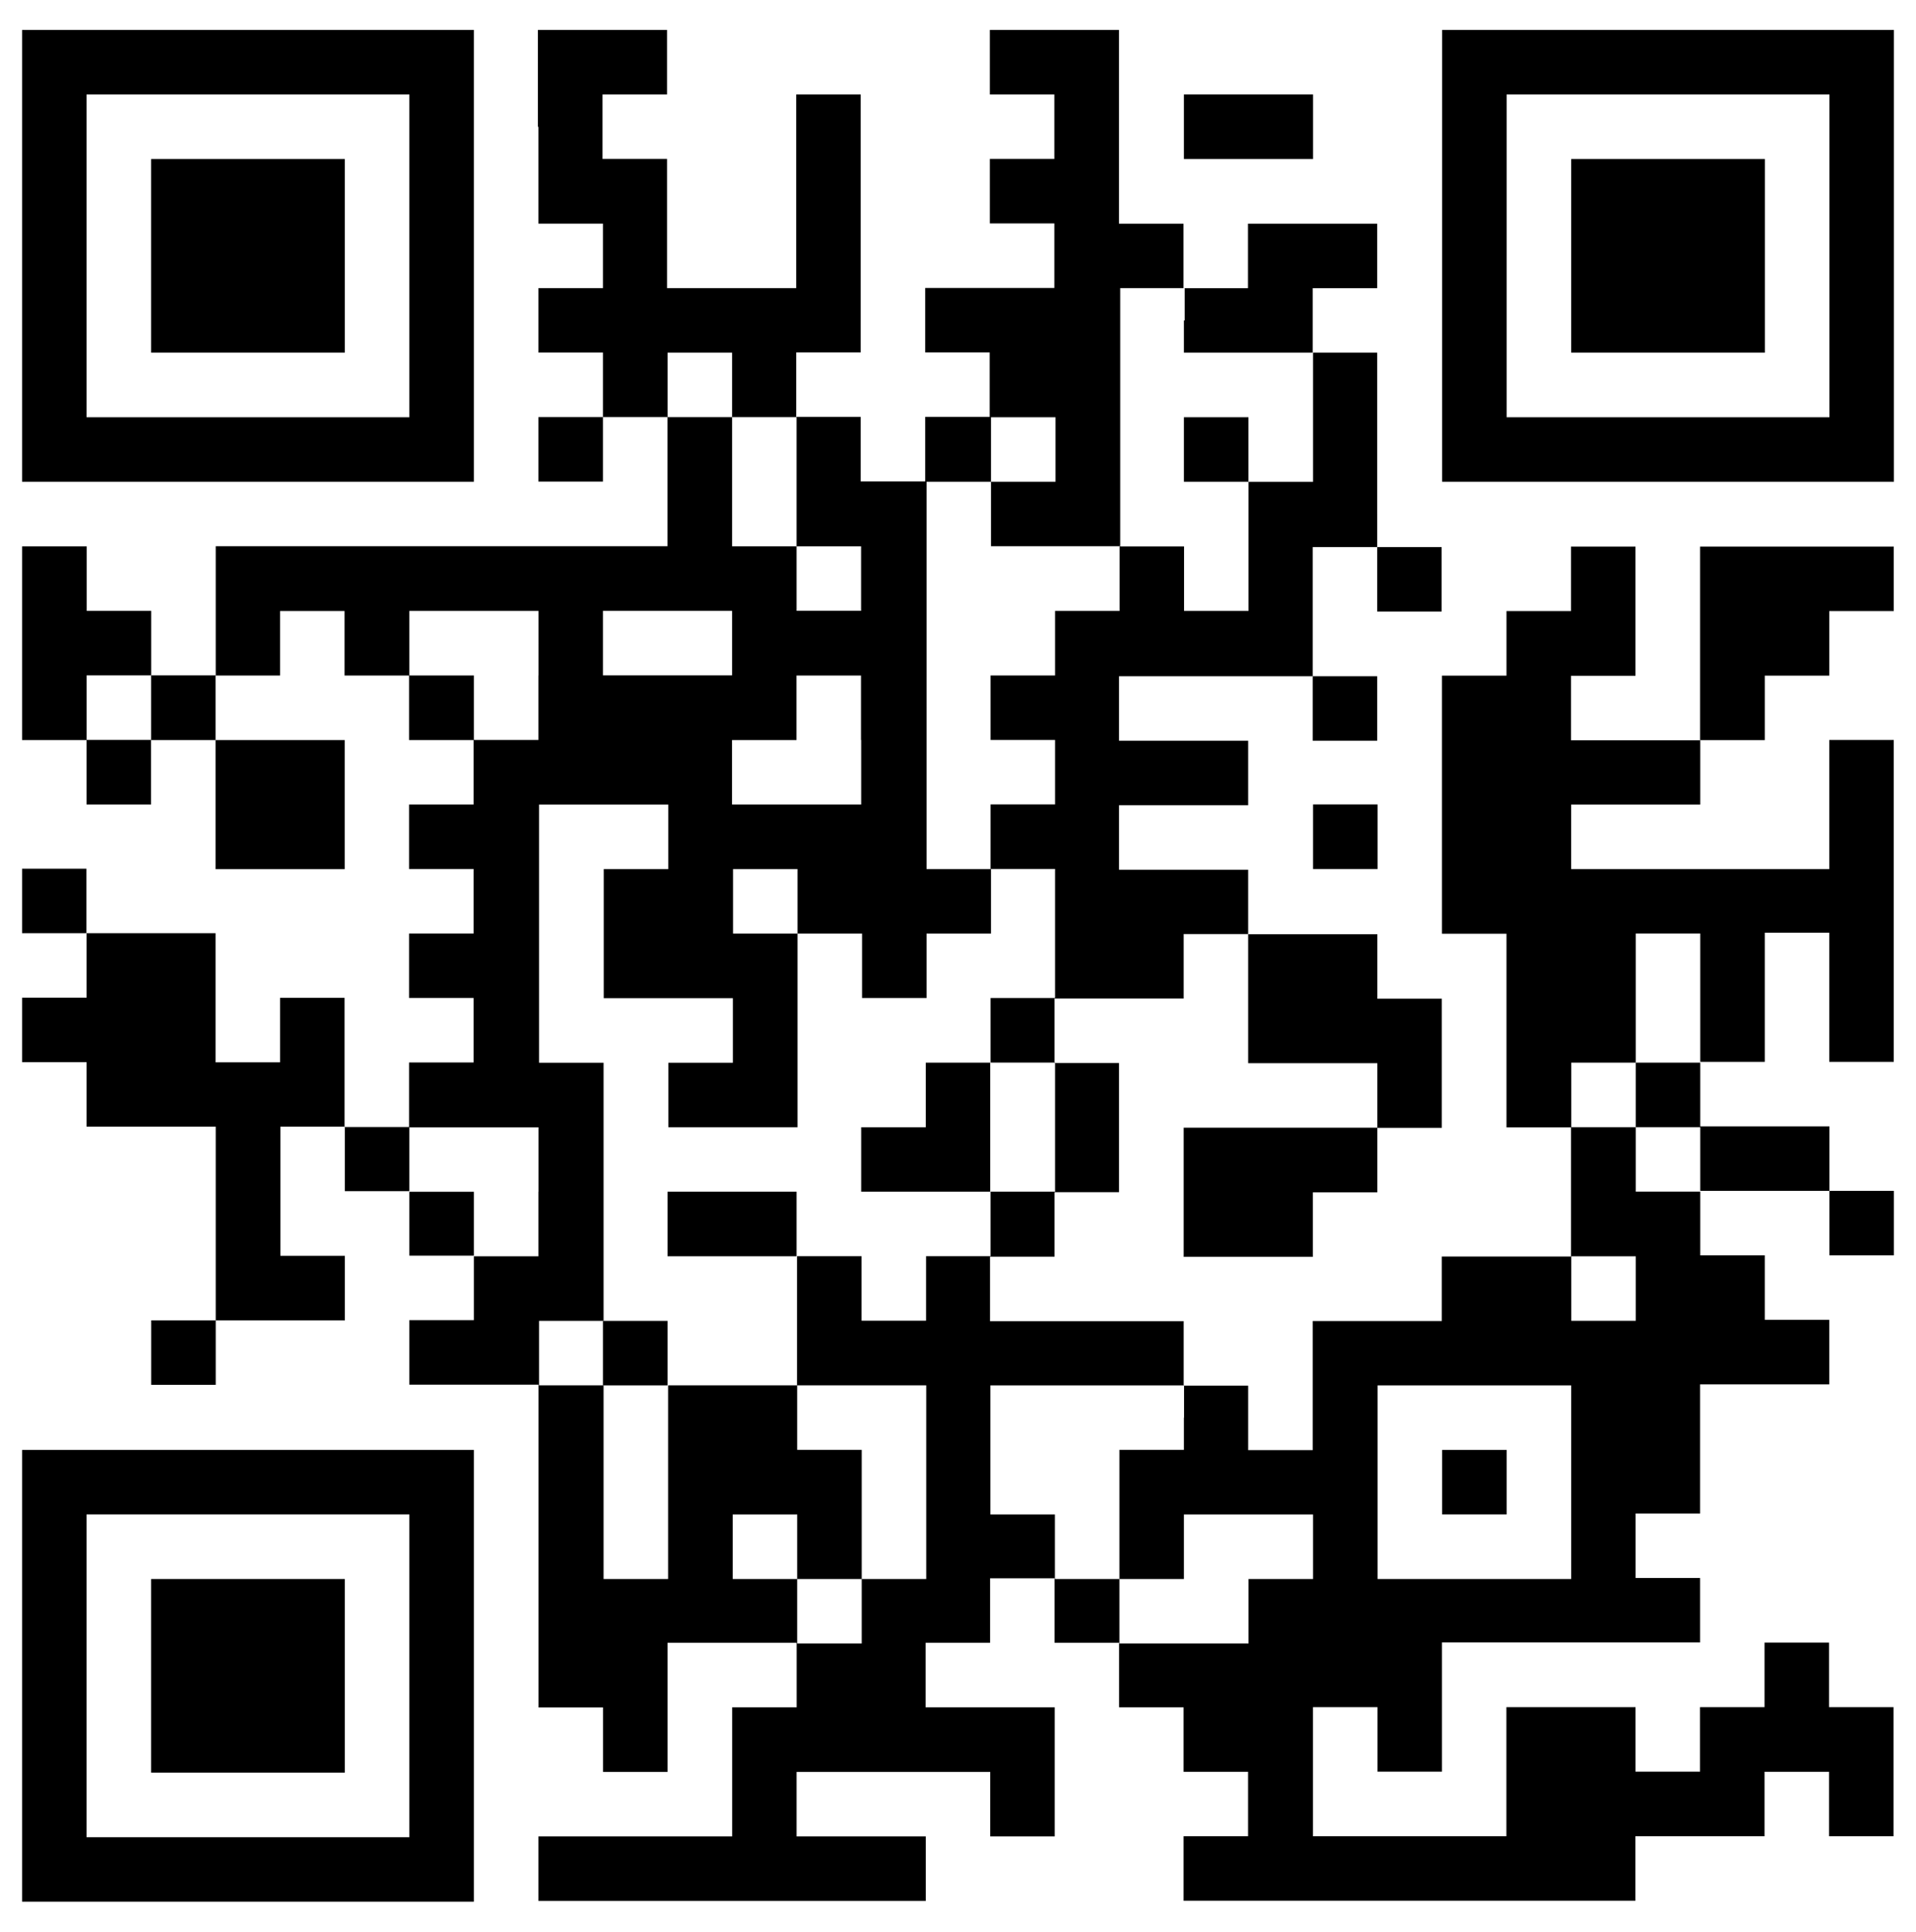
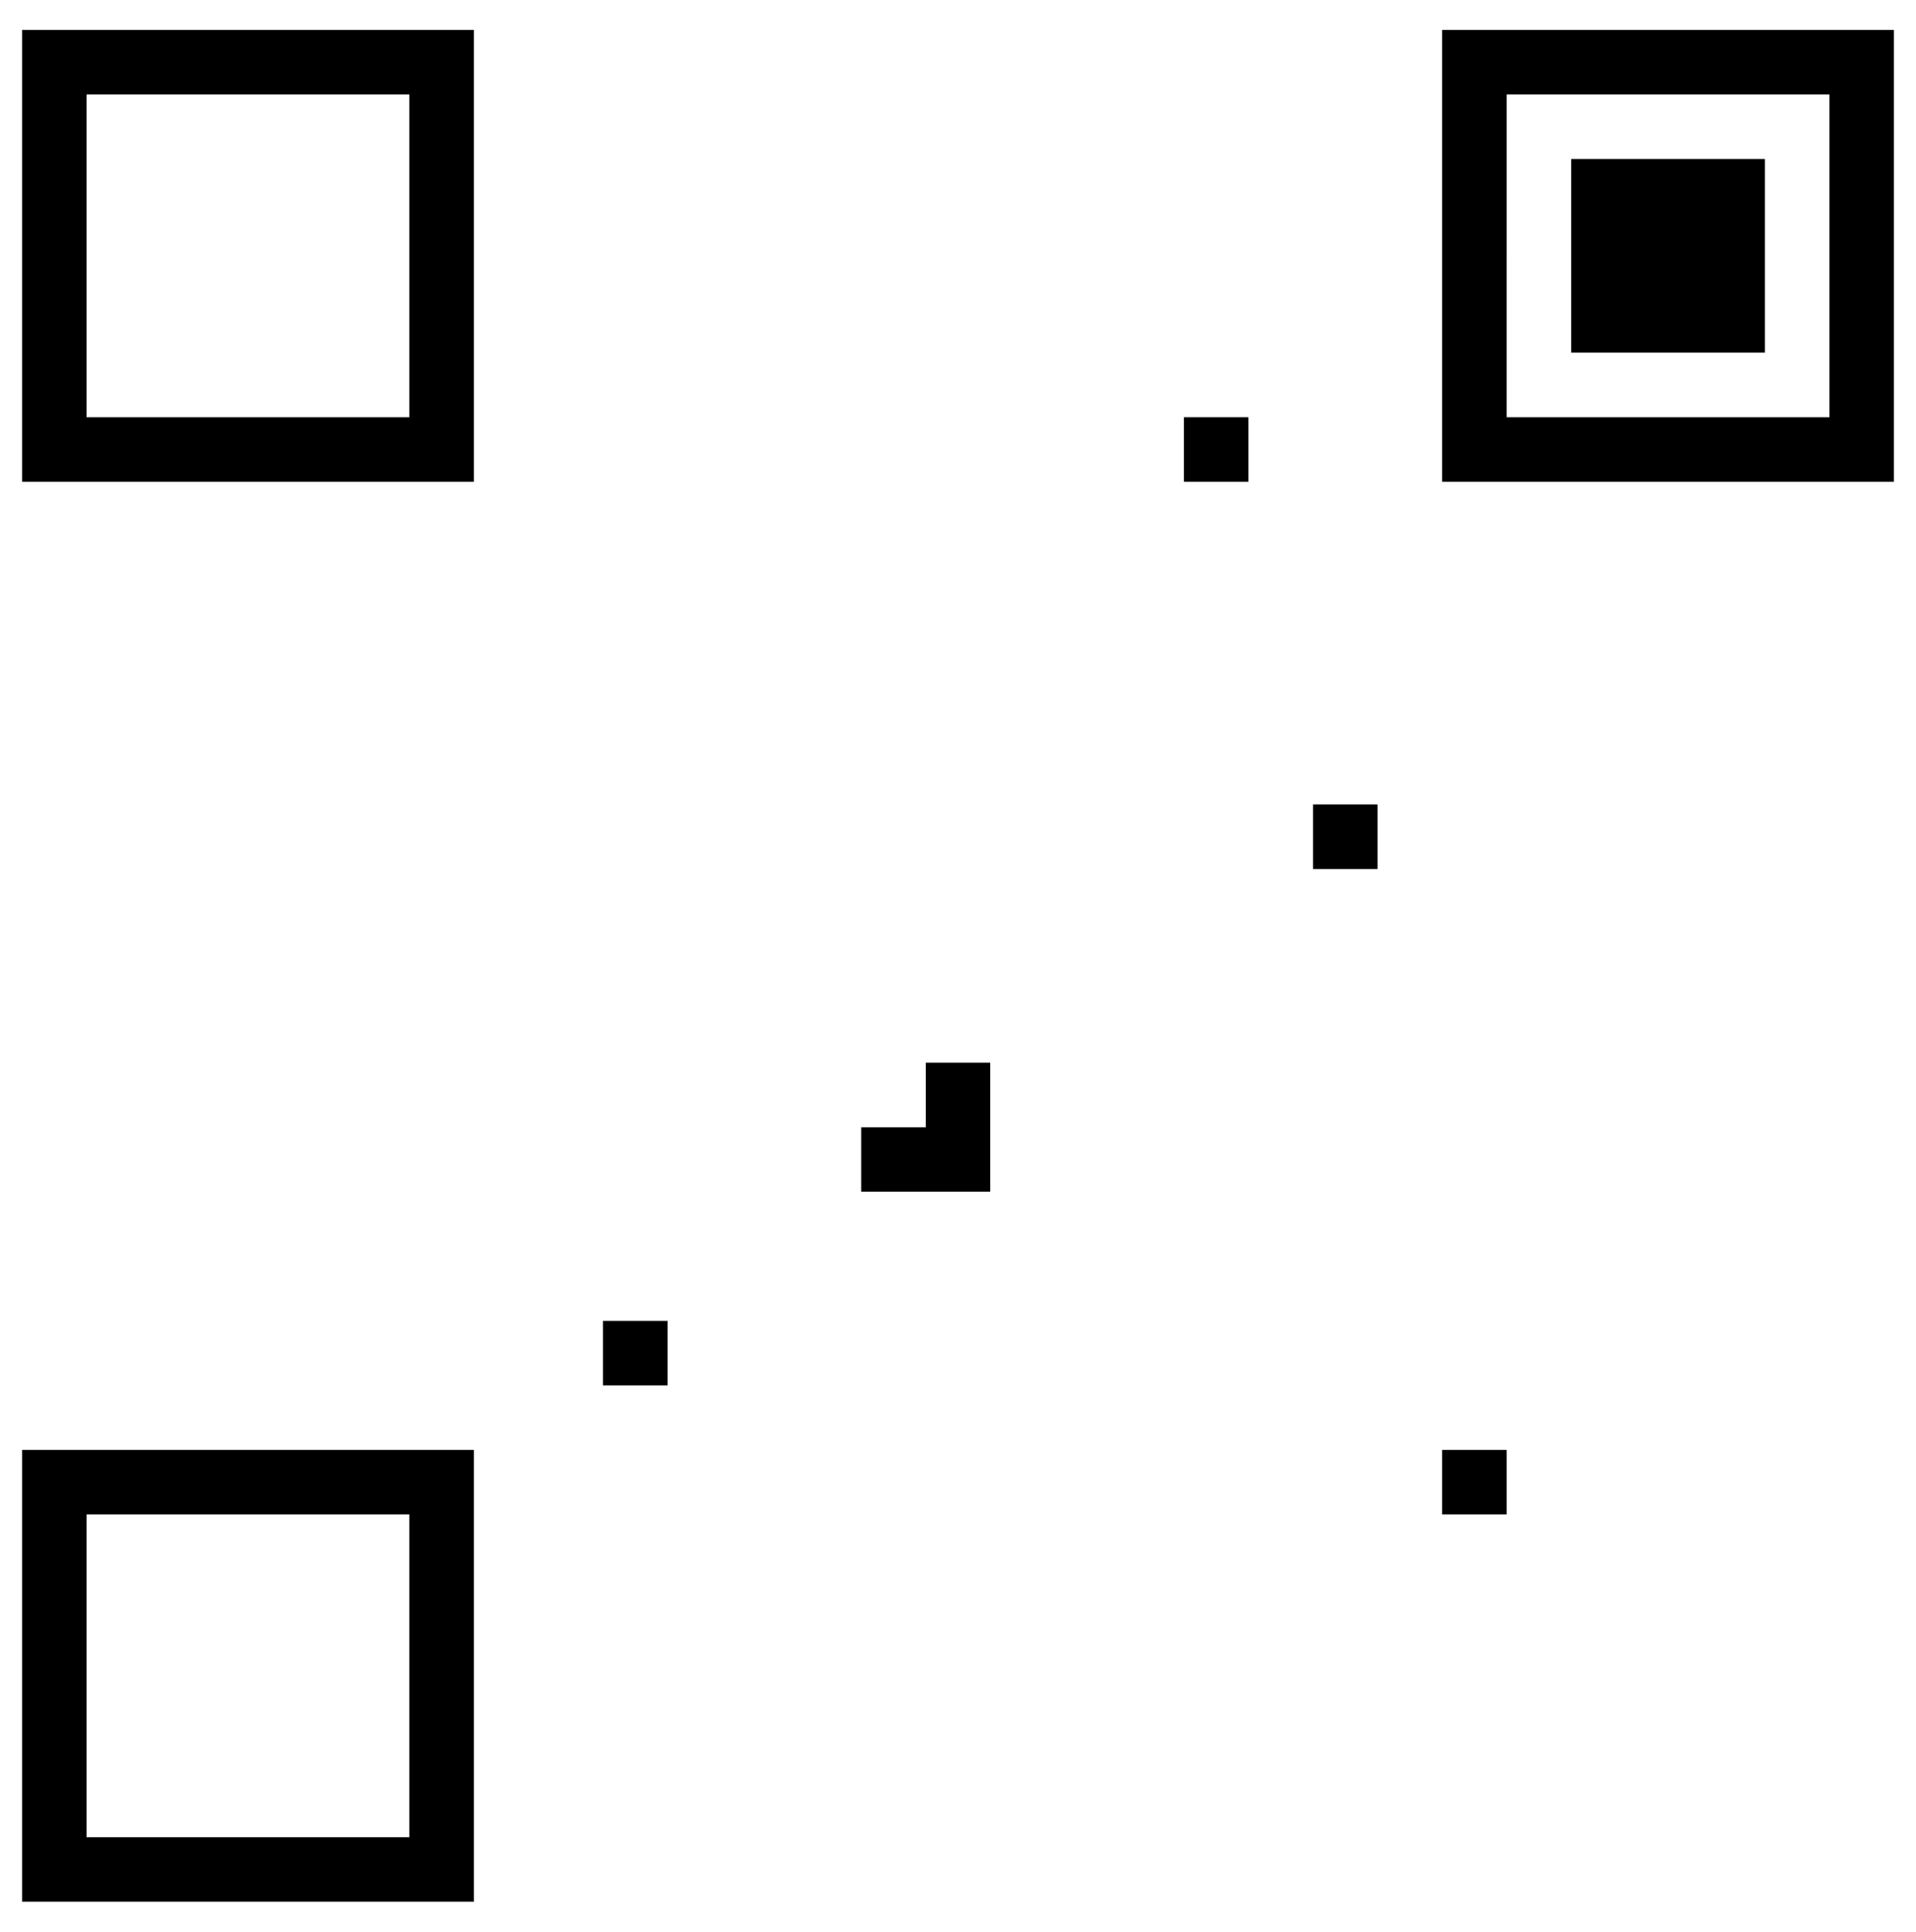
<svg xmlns="http://www.w3.org/2000/svg" version="1.1" id="レイヤー_1" x="0px" y="0px" viewBox="0 0 243 245" style="enable-background:new 0 0 243 245;" xml:space="preserve">
  <g>
    <path d="M2.8,32.45V61.1h28.65H60.1V32.45V3.8H31.45H2.8V32.45L2.8,32.45z M51.92,32.45v20.47H31.45H10.98V32.45V11.98h20.47h20.47   V32.45L51.92,32.45z" />
-     <path d="M68.29,16.08v12.28h4.09h4.09v4.09v4.09h-4.09h-4.09v4.09v4.09h4.09h4.09v4.09v4.09h-4.09h-4.09v4.09v4.09h4.09h4.09v-4.09   v-4.09h4.09h4.09v8.19v8.19H56.01H27.36v8.19v8.19h-4.09h-4.09v-4.09v-4.09h-4.09h-4.09v-4.09v-4.09H6.89H2.8v12.28v12.28h4.09   h4.09v4.09v4.09h4.09h4.09v-4.09v-4.09h4.09h4.09v8.19v8.19h8.19h8.19v-8.19v-8.19h-8.19h-8.19v-4.09v-4.09h4.09h4.09v-4.09v-4.09   h4.09h4.09v4.09v4.09h4.09h4.09v4.09v4.09h4.09h4.09v4.09v4.09h-4.09h-4.09v4.09v4.09h4.09h4.09v4.09v4.09h-4.09h-4.09v4.09v4.09   h4.09h4.09v4.09v4.09h-4.09h-4.09v4.09v4.09h-4.09h-4.09v-8.19v-8.19h-4.09h-4.09v4.09v4.09h-4.09h-4.09v-8.19v-8.19h-8.19h-8.19   v-4.09v-4.09H6.89H2.8v4.09v4.09h4.09h4.09v4.09v4.09H6.89H2.8v4.09v4.09h4.09h4.09v4.09v4.09h8.19h8.19v12.28v12.28h-4.09h-4.09   v4.09v4.09h4.09h4.09v-4.09v-4.09h8.19h8.19v-4.09v-4.09h-4.09h-4.09v-8.19v-8.19h4.09h4.09v4.09v4.09h4.09h4.09v4.09v4.09h4.09   h4.09v4.09v4.09h-4.09h-4.09v4.09v4.09h8.19h8.19v20.47v20.47h4.09h4.09v4.09v4.09h4.09h4.09v-8.19v-8.19h8.19h8.19v4.09v4.09   h-4.09h-4.09v8.19v8.19H80.57H68.29v4.09v4.09h24.56h24.56v-4.09v-4.09h-8.19h-8.19v-4.09v-4.09h12.28h12.28v4.09v4.09h4.09h4.09   v-8.19v-8.19h-8.19h-8.19v-4.09v-4.09h4.09h4.09v-4.09v-4.09h4.09h4.09v4.09v4.09h4.09h4.09v4.09v4.09h4.09h4.09v4.09v4.09h4.09   h4.09v4.09v4.09h-4.09h-4.09v4.09v4.09h28.65h28.65v-4.09v-4.09h8.19h8.19v-4.09v-4.09h4.09h4.09v4.09v4.09h4.09h4.09v-8.19v-8.19   h-4.09h-4.09v-4.09v-4.09h-4.09h-4.09v4.09v4.09h-4.09h-4.09v4.09v4.09h-4.09h-4.09v-4.09v-4.09h-8.19h-8.19v8.19v8.19H178.8   h-12.28v-8.19v-8.19h4.09h4.09v4.09v4.09h4.09h4.09v-8.19v-8.19h16.37h16.37v-4.09v-4.09h-4.09h-4.09v-4.09v-4.09h4.09h4.09v-8.19   v-8.19h8.19h8.19v-4.09v-4.09h-4.09h-4.09v-4.09v-4.09h-4.09h-4.09v-4.09v-4.09h8.19h8.19v4.09v4.09h4.09h4.09v-4.09v-4.09h-4.09   h-4.09v-4.09v-4.09h-8.19h-8.19v-4.09v-4.09h4.09h4.09v-8.19v-8.19h4.09h4.09v8.19v8.19h4.09h4.09v-20.47V93.85h-4.09h-4.09v8.19   v8.19h-16.37h-16.37v-4.09v-4.09h8.19h8.19v-4.09v-4.09h4.09h4.09v-4.09v-4.09h4.09h4.09v-4.09v-4.09h4.09h4.09v-4.09v-4.09h-12.28   h-12.28v12.28v12.28h-8.19h-8.19v-4.09v-4.09h4.09h4.09v-8.19v-8.19h-4.09h-4.09v4.09v4.09h-4.09h-4.09v4.09v4.09h-4.09h-4.09   v16.37v16.37h4.09h4.09v12.28v12.28h4.09h4.09v8.19v8.19h-8.19h-8.19v4.09v4.09h-8.19h-8.19v8.19v8.19h-4.09h-4.09v-4.09v-4.09   h-4.09h-4.09v-4.09v-4.09h-12.28h-12.28v-4.09v-4.09h4.09h4.09v-4.09v-4.09h4.09h4.09v-8.19v-8.19h-4.09h-4.09v-4.09v-4.09h8.19   h8.19v-4.09v-4.09h4.09h4.09v8.19v8.19h8.19h8.19v4.09v4.09h-12.28h-12.28v8.19v8.19h8.19h8.19v-4.09v-4.09h4.09h4.09v-4.09v-4.09   h4.09h4.09v-8.19v-8.19h-4.09h-4.09v-4.09v-4.09h-8.19h-8.19v-4.09v-4.09h-8.19h-8.19v-4.09v-4.09h8.19h8.19v-4.09v-4.09h-8.19   h-8.19v-4.09v-4.09h12.28h12.28v4.09v4.09h4.09h4.09v-4.09v-4.09h-4.09h-4.09v-8.19v-8.19h4.09h4.09v4.09v4.09h4.09h4.09v-4.09   v-4.09h-4.09h-4.09V57.01V44.73h-4.09h-4.09v-4.09v-4.09h4.09h4.09v-4.09v-4.09h-8.19h-8.19v4.09v4.09h-4.09h-4.09v-4.09v-4.09   h-4.09h-4.09V16.08V3.8h-8.19h-8.19v4.09v4.09h4.09h4.09v4.09v4.09h-4.09h-4.09v4.09v4.09h4.09h4.09v4.09v4.09h-8.19h-8.19v4.09   v4.09h4.09h4.09v4.09v4.09h-4.09h-4.09v4.09v4.09h-4.09h-4.09v-4.09v-4.09h-4.09h-4.09v-4.09v-4.09h4.09h4.09V28.36V11.98h-4.09   h-4.09v12.28v12.28h-8.19h-8.19v-8.19v-8.19h-4.09h-4.09v-4.09v-4.09h4.09h4.09V7.89V3.8h-8.19h-8.19V16.08L68.29,16.08z    M150.15,40.64v4.09h8.19h8.19v8.19v8.19h-4.09h-4.09v8.19v8.19h-4.09h-4.09v-4.09v-4.09h-4.09h-4.09v4.09v4.09h-4.09h-4.09v4.09   v4.09h-4.09h-4.09v4.09v4.09h4.09h4.09v4.09v4.09h-4.09h-4.09v4.09v4.09h4.09h4.09v8.19v8.19h-4.09h-4.09v4.09v4.09h4.09h4.09v8.19   v8.19h-4.09h-4.09v4.09v4.09h-4.09h-4.09v4.09v4.09h-4.09h-4.09v-4.09v-4.09h-4.09h-4.09v8.19v8.19h8.19h8.19v12.28v12.28h-4.09   h-4.09v4.09v4.09h-4.09h-4.09v-4.09v-4.09h-4.09h-4.09v-4.09v-4.09h4.09h4.09v4.09v4.09h4.09h4.09v-8.19v-8.19h-4.09h-4.09v-4.09   v-4.09h-8.19h-8.19v12.28v12.28h-4.09h-4.09v-12.28v-12.28h-4.09h-4.09v-4.09v-4.09h4.09h4.09v-16.37v-16.37h-4.09h-4.09v-16.37   v-16.37h8.19h8.19v4.09v4.09h-4.09h-4.09v8.19v8.19h8.19h8.19v4.09v4.09h-4.09h-4.09v4.09v4.09h8.19h8.19v-12.28v-12.28h-4.09   h-4.09v-4.09v-4.09h4.09h4.09v4.09v4.09h4.09h4.09v4.09v4.09h4.09h4.09v-4.09v-4.09h4.09h4.09v-4.09v-4.09h-4.09h-4.09V85.66V61.1   h4.09h4.09v-4.09v-4.09h4.09h4.09v4.09v4.09h-4.09h-4.09v4.09v4.09h8.19h8.19V52.92V36.54h4.09h4.09V40.64L150.15,40.64z    M92.85,48.82v4.09h4.09h4.09v8.19v8.19h4.09h4.09v4.09v4.09h-4.09h-4.09v-4.09v-4.09h-4.09h-4.09V61.1v-8.19h-4.09h-4.09v-4.09   v-4.09h4.09h4.09V48.82L92.85,48.82z M68.29,85.66v8.19H64.2H60.1v-4.09v-4.09h-4.09h-4.09v-4.09v-4.09h8.19h8.19V85.66   L68.29,85.66z M92.85,81.57v4.09h-8.19h-8.19v-4.09v-4.09h8.19h8.19V81.57L92.85,81.57z M19.17,89.75v4.09h-4.09h-4.09v-4.09v-4.09   h4.09h4.09V89.75L19.17,89.75z M109.22,93.85v8.19h-8.19h-8.19v-4.09v-4.09h4.09h4.09v-4.09v-4.09h4.09h4.09V93.85L109.22,93.85z    M215.64,126.59v8.19h-4.09h-4.09v4.09v4.09h4.09h4.09v4.09v4.09h-4.09h-4.09v-4.09v-4.09h-4.09h-4.09v-4.09v-4.09h4.09h4.09v-8.19   v-8.19h4.09h4.09V126.59L215.64,126.59z M68.29,151.15v8.19H64.2H60.1v-4.09v-4.09h-4.09h-4.09v-4.09v-4.09h8.19h8.19V151.15   L68.29,151.15z M207.46,163.43v4.09h-4.09h-4.09v-4.09v-4.09h4.09h4.09V163.43L207.46,163.43z M150.15,179.8v4.09h-4.09h-4.09v8.19   v8.19h4.09h4.09v-4.09v-4.09h8.19h8.19v4.09v4.09h-4.09h-4.09v4.09v4.09h-8.19h-8.19v-4.09v-4.09h-4.09h-4.09v-4.09v-4.09h-4.09   h-4.09v-8.19v-8.19h12.28h12.28V179.8L150.15,179.8z M199.27,187.99v12.28h-12.28h-12.28v-12.28v-12.28h12.28h12.28V187.99   L199.27,187.99z" />
    <path d="M182.9,32.45V61.1h28.65h28.65V32.45V3.8h-28.65H182.9V32.45L182.9,32.45z M232.02,32.45v20.47h-20.47h-20.47V32.45V11.98   h20.47h20.47V32.45L232.02,32.45z" />
-     <polygon points="150.15,16.08 150.15,20.17 158.34,20.17 166.53,20.17 166.53,16.08 166.53,11.98 158.34,11.98 150.15,11.98    150.15,16.08  " />
    <polygon points="166.53,106.13 166.53,110.22 170.62,110.22 174.71,110.22 174.71,106.13 174.71,102.03 170.62,102.03    166.53,102.03 166.53,106.13  " />
    <path d="M2.8,212.55v28.65h28.65H60.1v-28.65V183.9H31.45H2.8V212.55L2.8,212.55z M51.92,212.55v20.47H31.45H10.98v-20.47v-20.47   h20.47h20.47V212.55L51.92,212.55z" />
-     <polygon points="19.17,32.45 19.17,44.73 31.45,44.73 43.73,44.73 43.73,32.45 43.73,20.17 31.45,20.17 19.17,20.17 19.17,32.45     " />
    <polygon points="150.15,57.01 150.15,61.1 154.25,61.1 158.34,61.1 158.34,57.01 158.34,52.92 154.25,52.92 150.15,52.92    150.15,57.01  " />
    <polygon points="117.41,138.87 117.41,142.97 113.31,142.97 109.22,142.97 109.22,147.06 109.22,151.15 117.41,151.15    125.59,151.15 125.59,142.97 125.59,134.78 121.5,134.78 117.41,134.78 117.41,138.87  " />
-     <polygon points="84.66,155.25 84.66,159.34 92.85,159.34 101.03,159.34 101.03,155.25 101.03,151.15 92.85,151.15 84.66,151.15    84.66,155.25  " />
    <polygon points="76.47,171.62 76.47,175.71 80.57,175.71 84.66,175.71 84.66,171.62 84.66,167.53 80.57,167.53 76.47,167.53    76.47,171.62  " />
    <polygon points="182.9,187.99 182.9,192.08 186.99,192.08 191.08,192.08 191.08,187.99 191.08,183.9 186.99,183.9 182.9,183.9    182.9,187.99  " />
    <polygon points="199.27,32.45 199.27,44.73 211.55,44.73 223.83,44.73 223.83,32.45 223.83,20.17 211.55,20.17 199.27,20.17    199.27,32.45  " />
-     <polygon points="19.17,212.55 19.17,224.83 31.45,224.83 43.73,224.83 43.73,212.55 43.73,200.27 31.45,200.27 19.17,200.27    19.17,212.55  " />
  </g>
</svg>